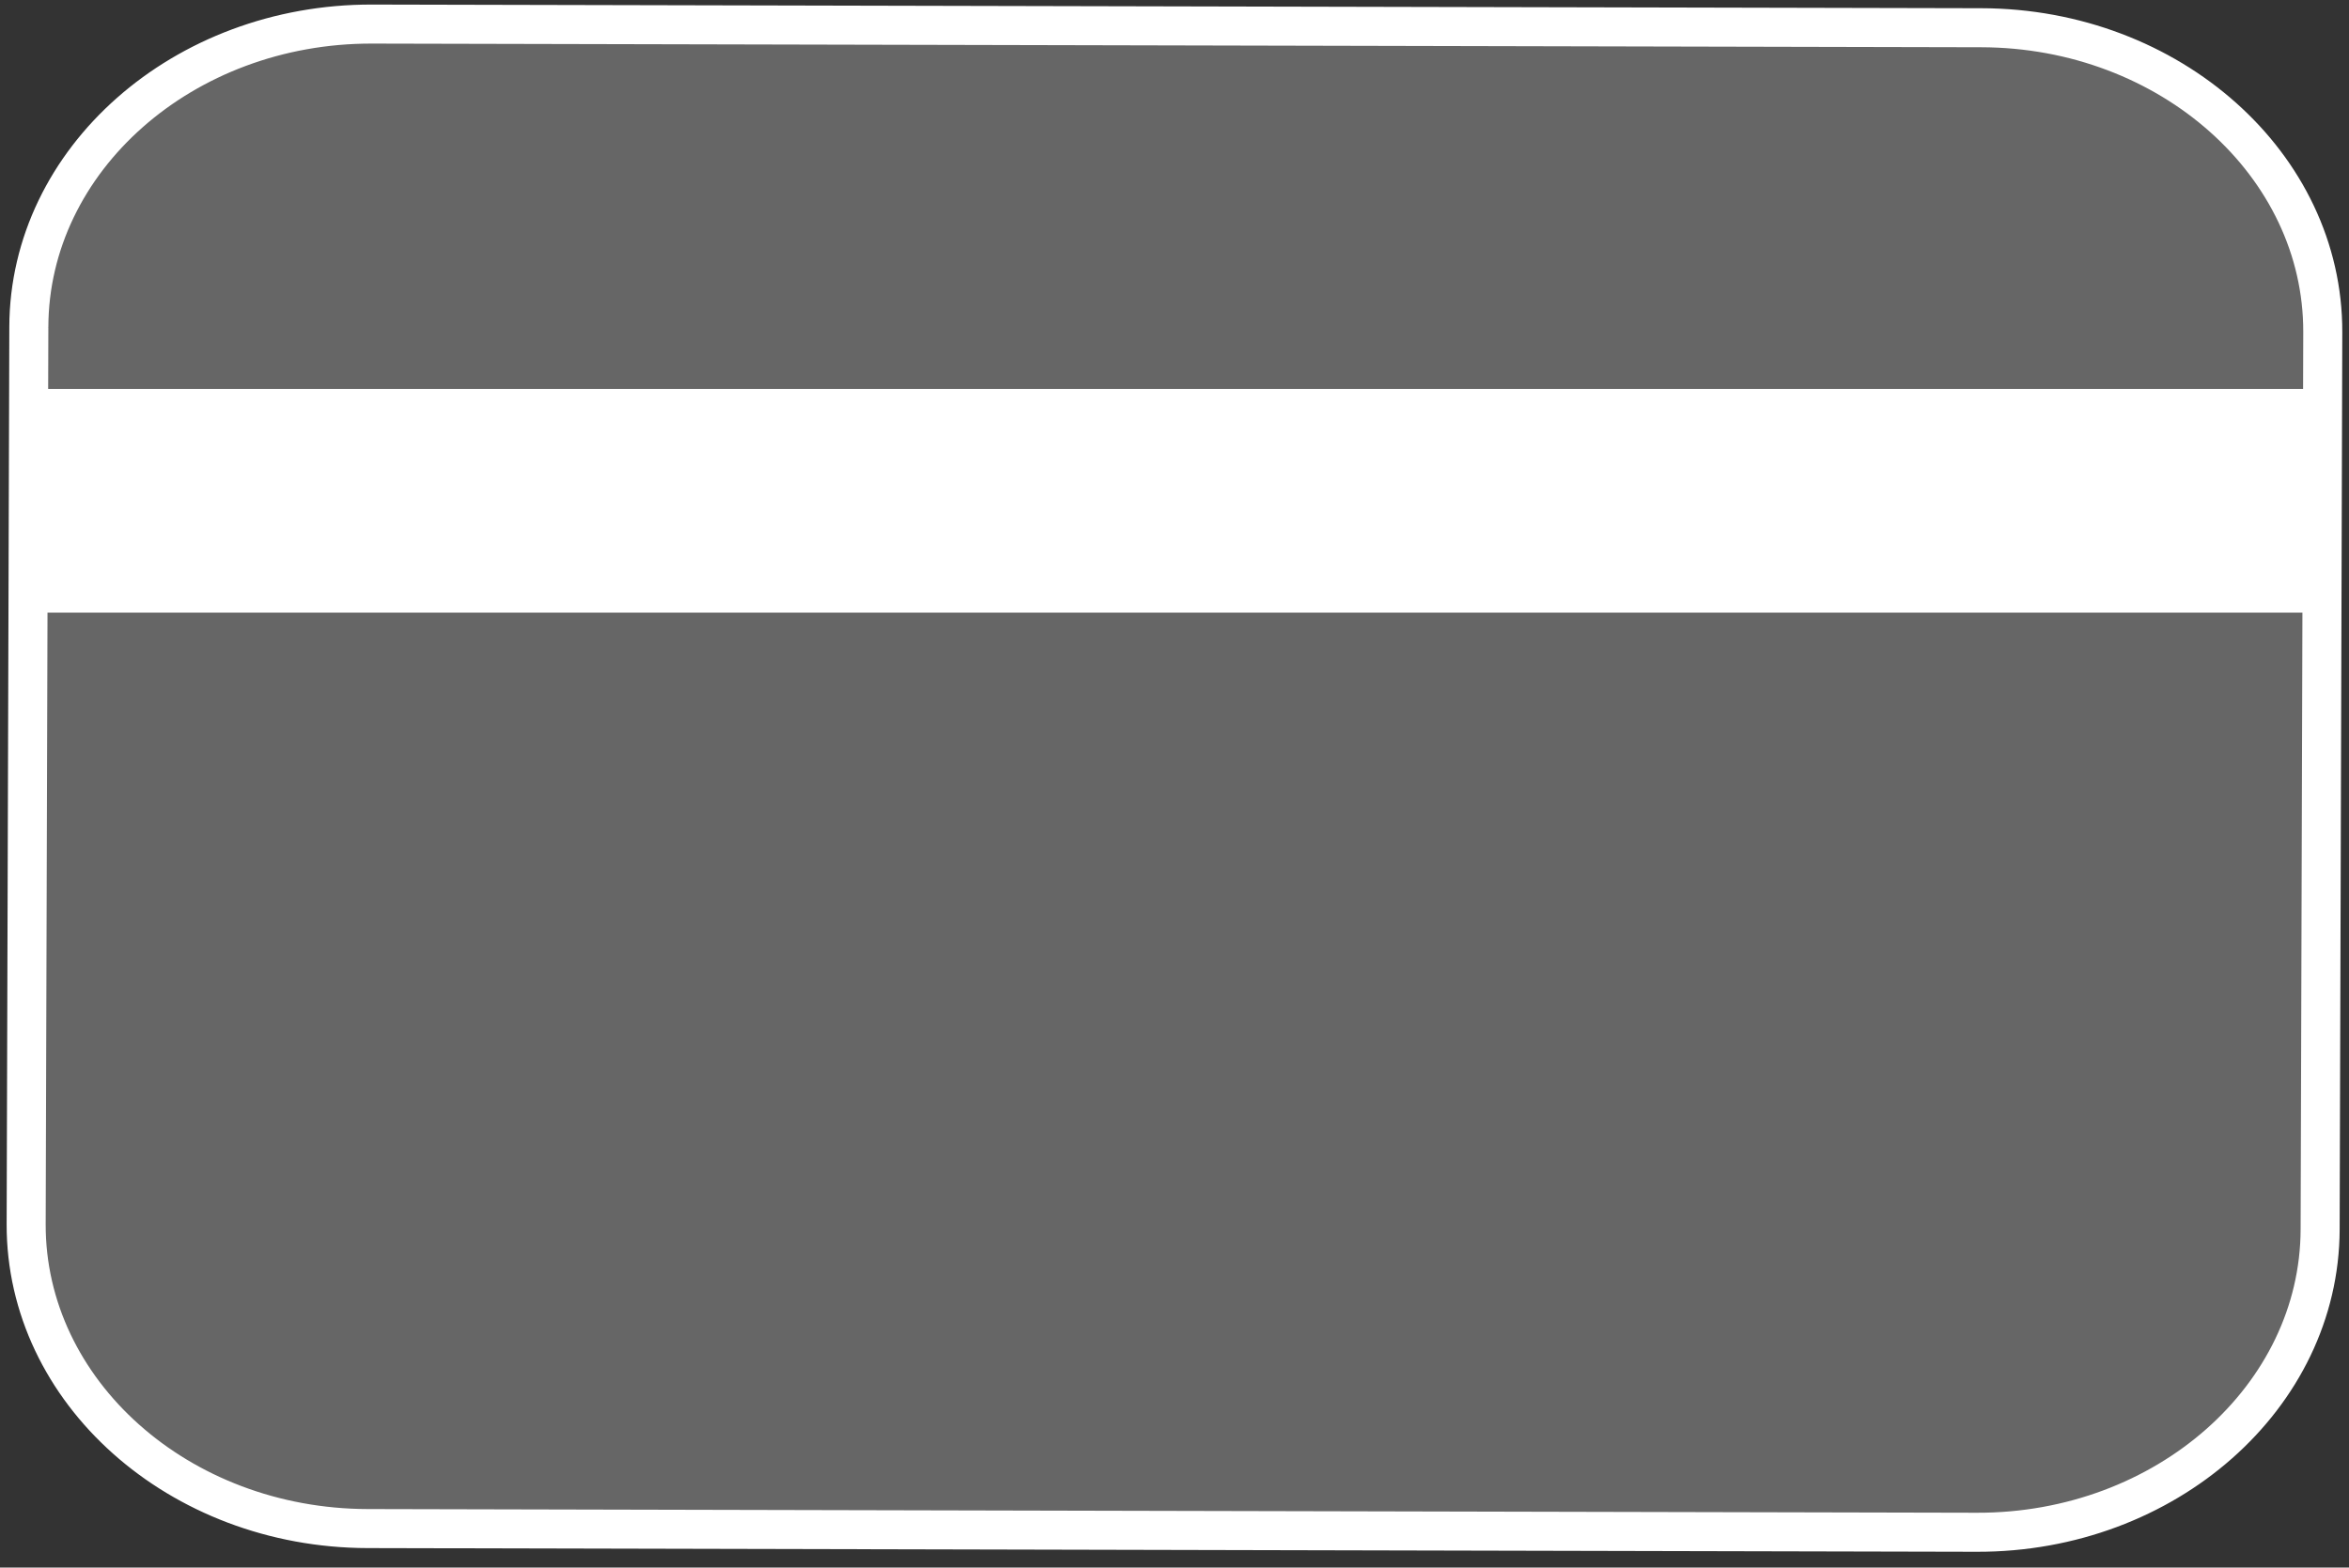
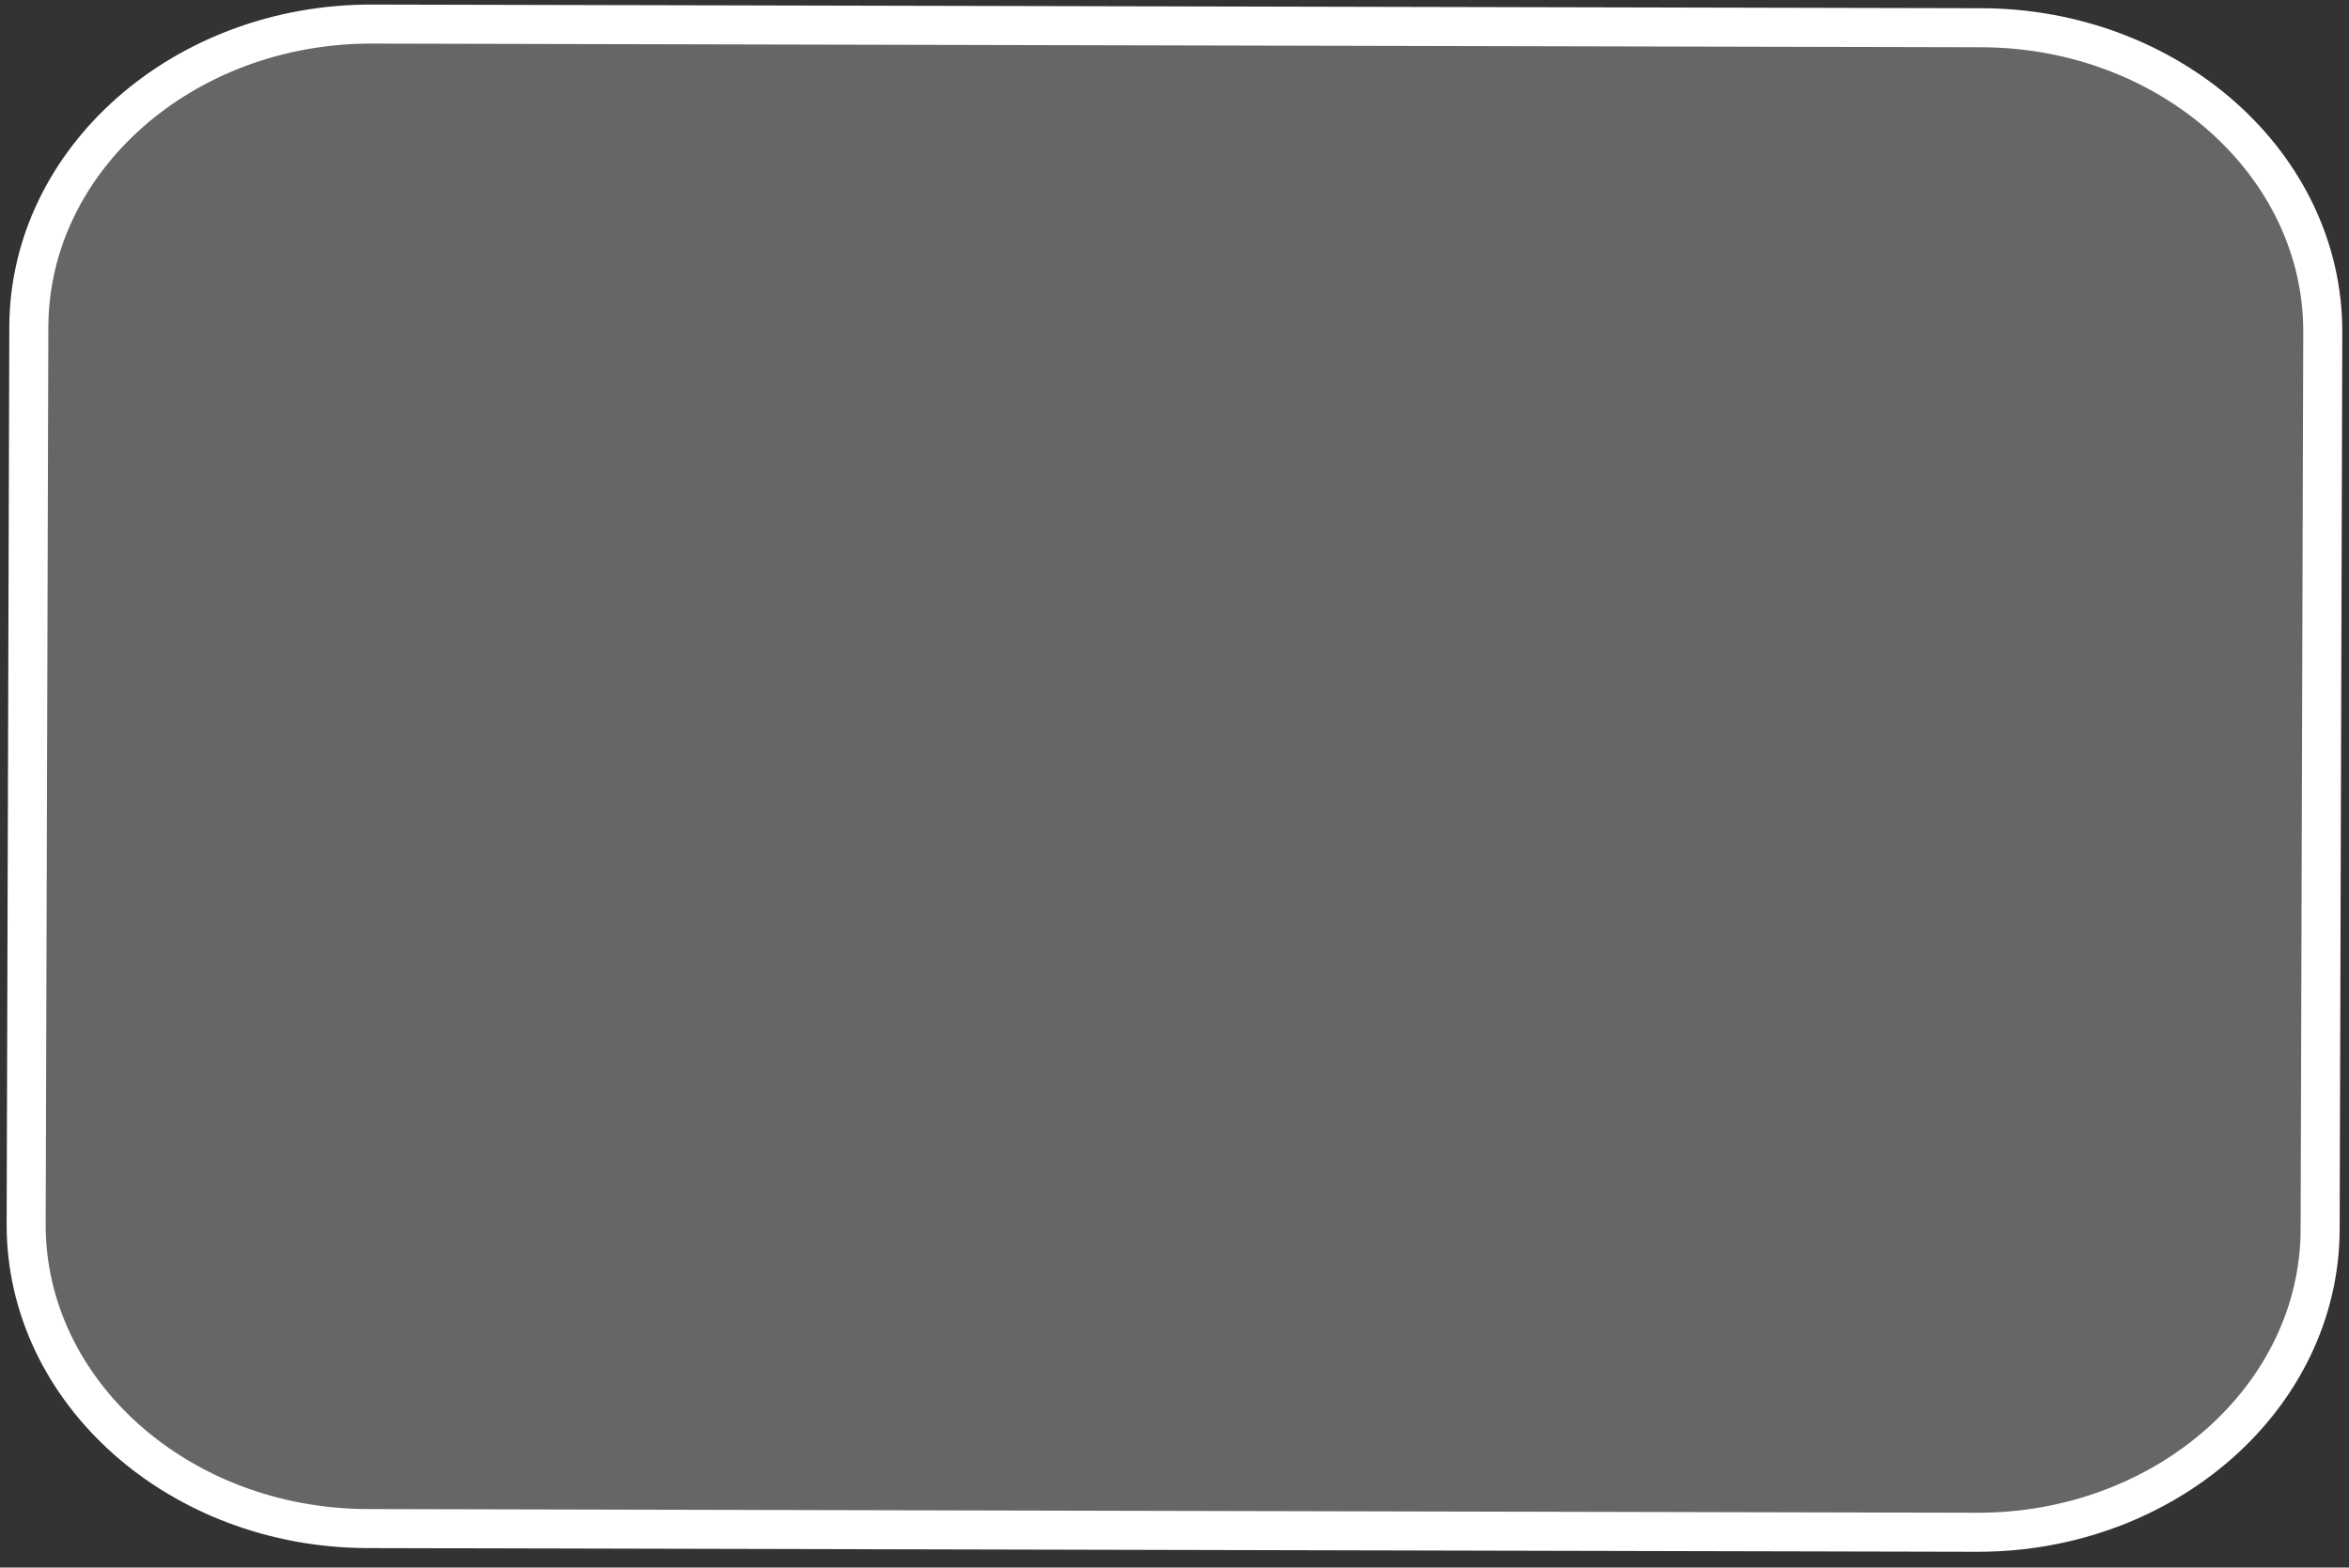
<svg xmlns="http://www.w3.org/2000/svg" version="1.1" id="Layer_1" x="0px" y="0px" width="73.167px" height="48.833px" viewBox="0 0 73.167 48.833" enable-background="new 0 0 73.167 48.833" xml:space="preserve">
  <rect x="0" y="0" width="73.167" height="48.833" fill="#333333" stroke="none" />
  <g>
    <g>
      <g>
        <g>
          <path fill="#666666" stroke="#FFFFFF" stroke-width="1.216" stroke-miterlimit="10" d="M0.898,10.186L0.815,38.132      c-0.015,5.219,4.756,9.473,10.637,9.486l50.125,0.115c5.879,0.014,10.676-4.219,10.691-9.436l0.082-27.947      c0.016-5.217-4.756-9.472-10.637-9.486L11.589,0.75C5.709,0.736,0.913,4.969,0.898,10.186" />
        </g>
      </g>
    </g>
-     <rect x="0.882" y="12.116" fill="#FFFFFF" width="71.469" height="6.968" />
  </g>
</svg>